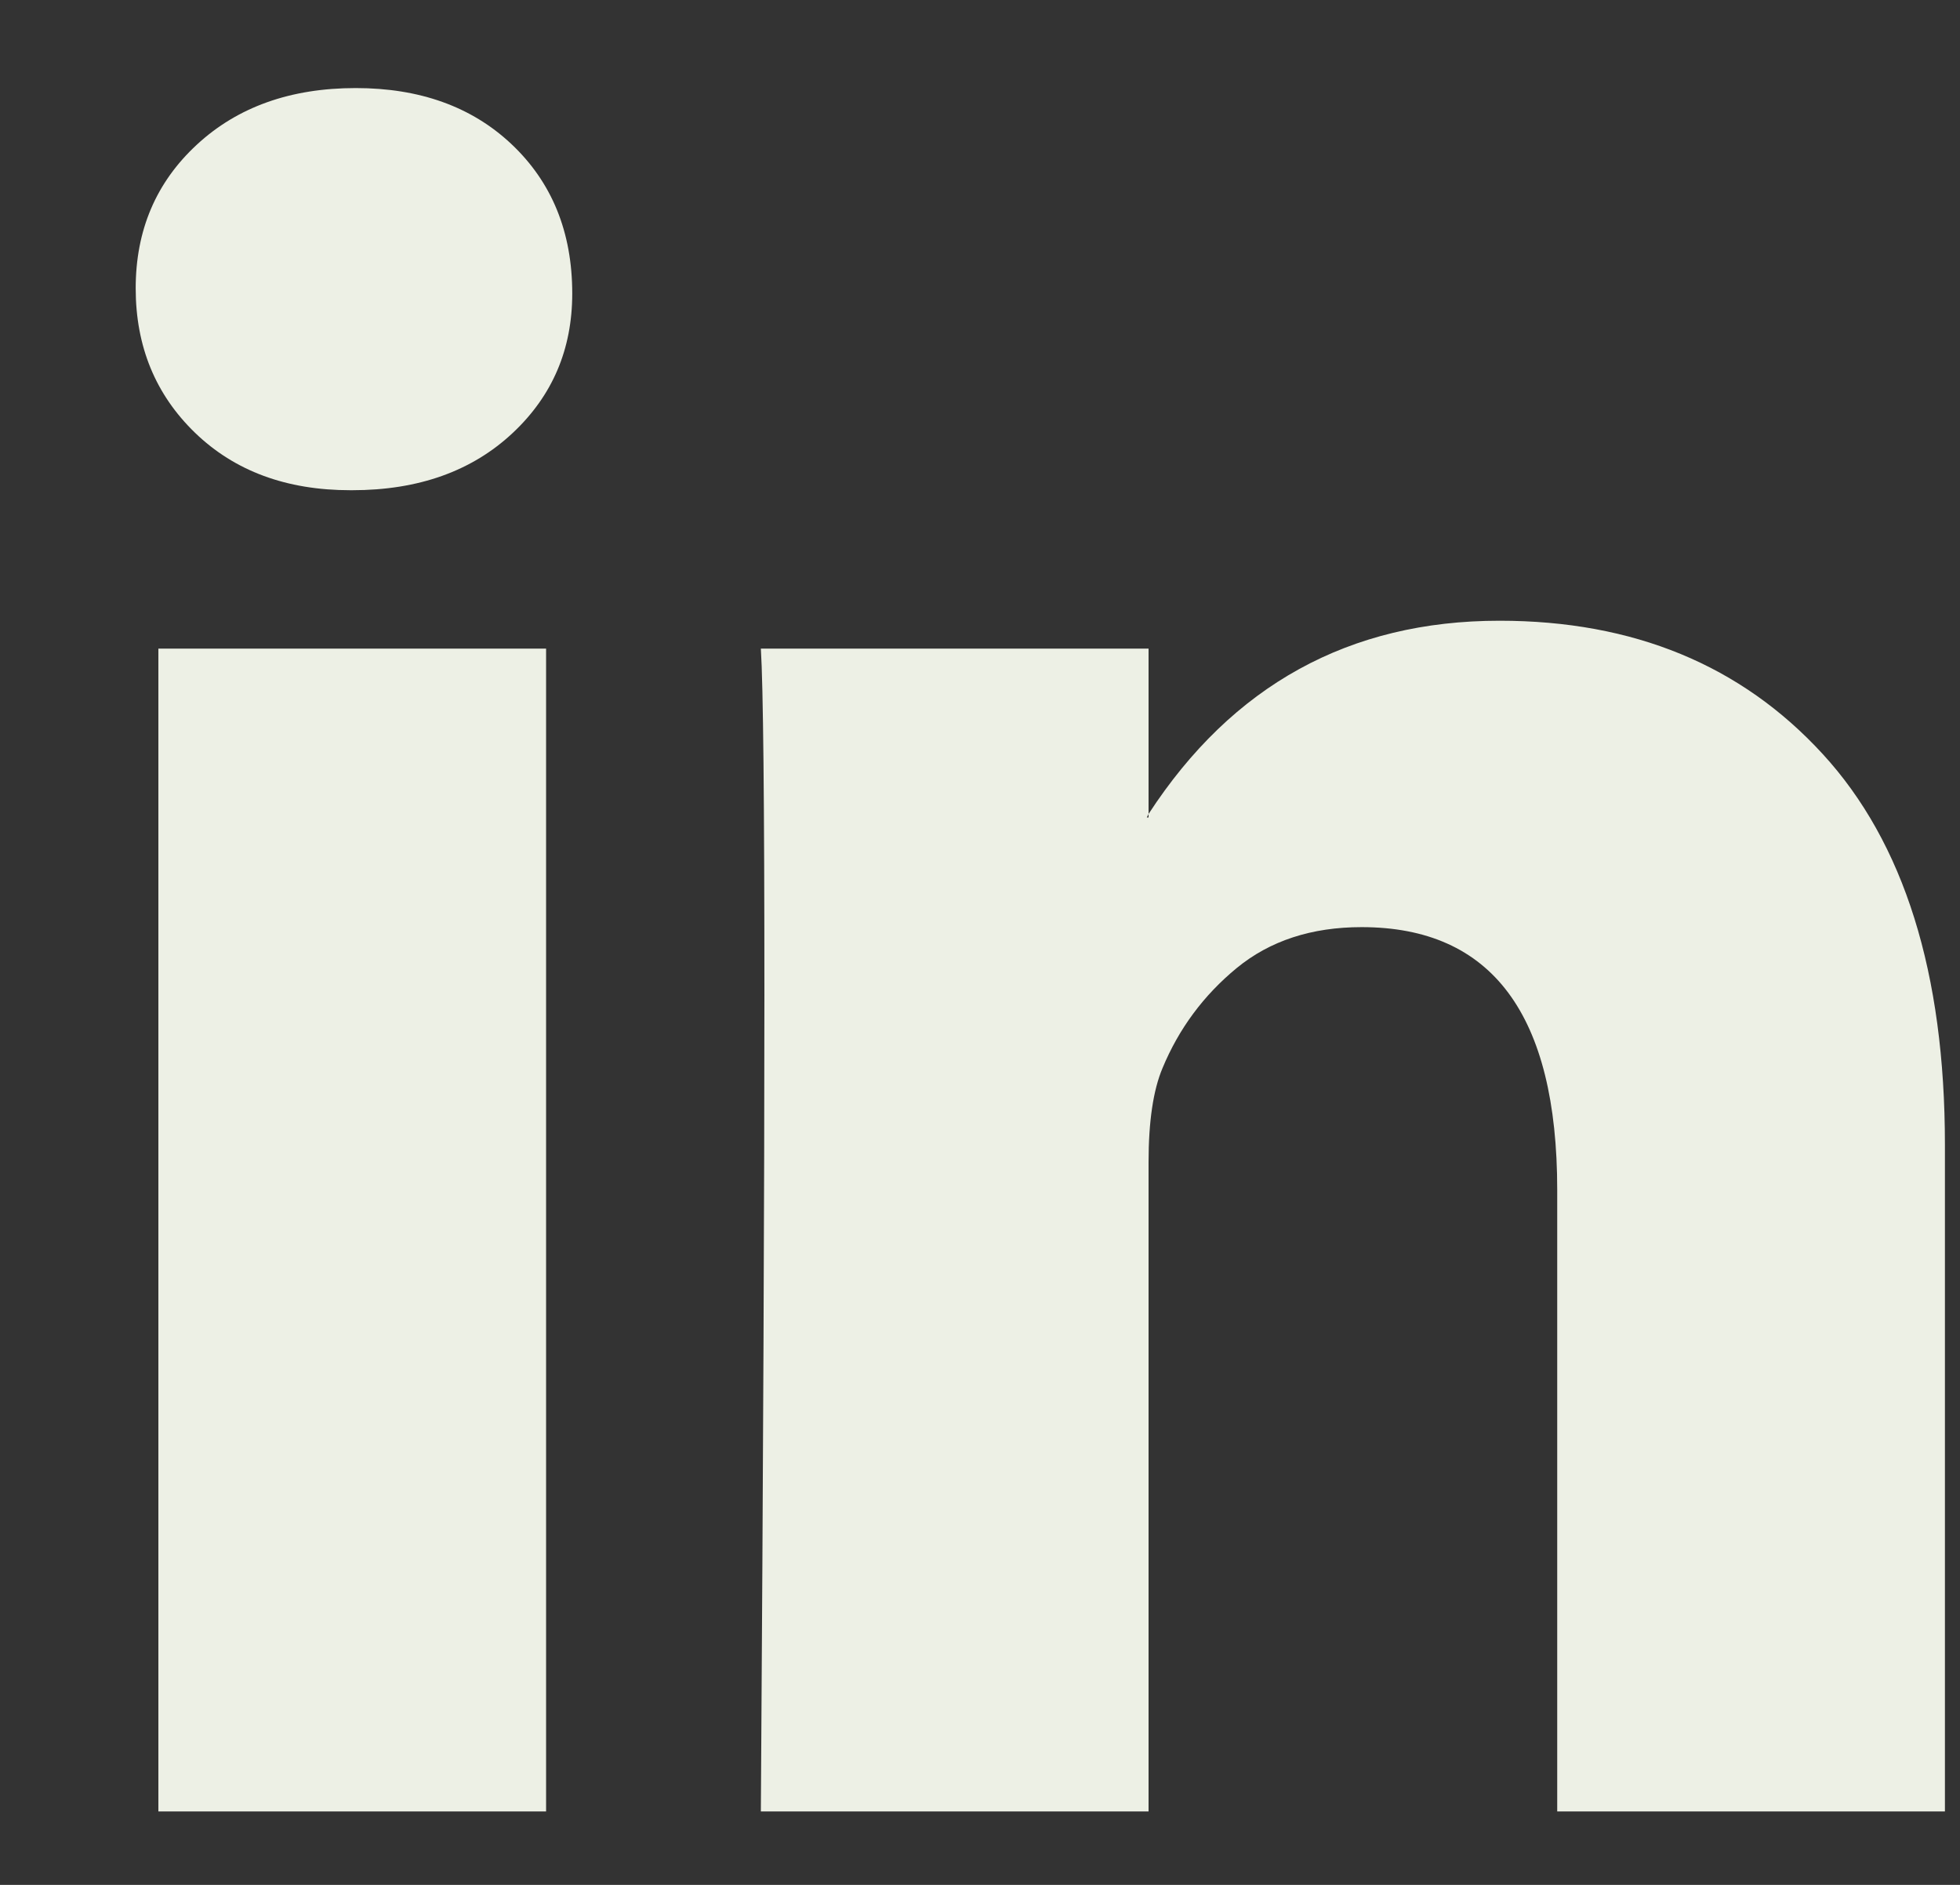
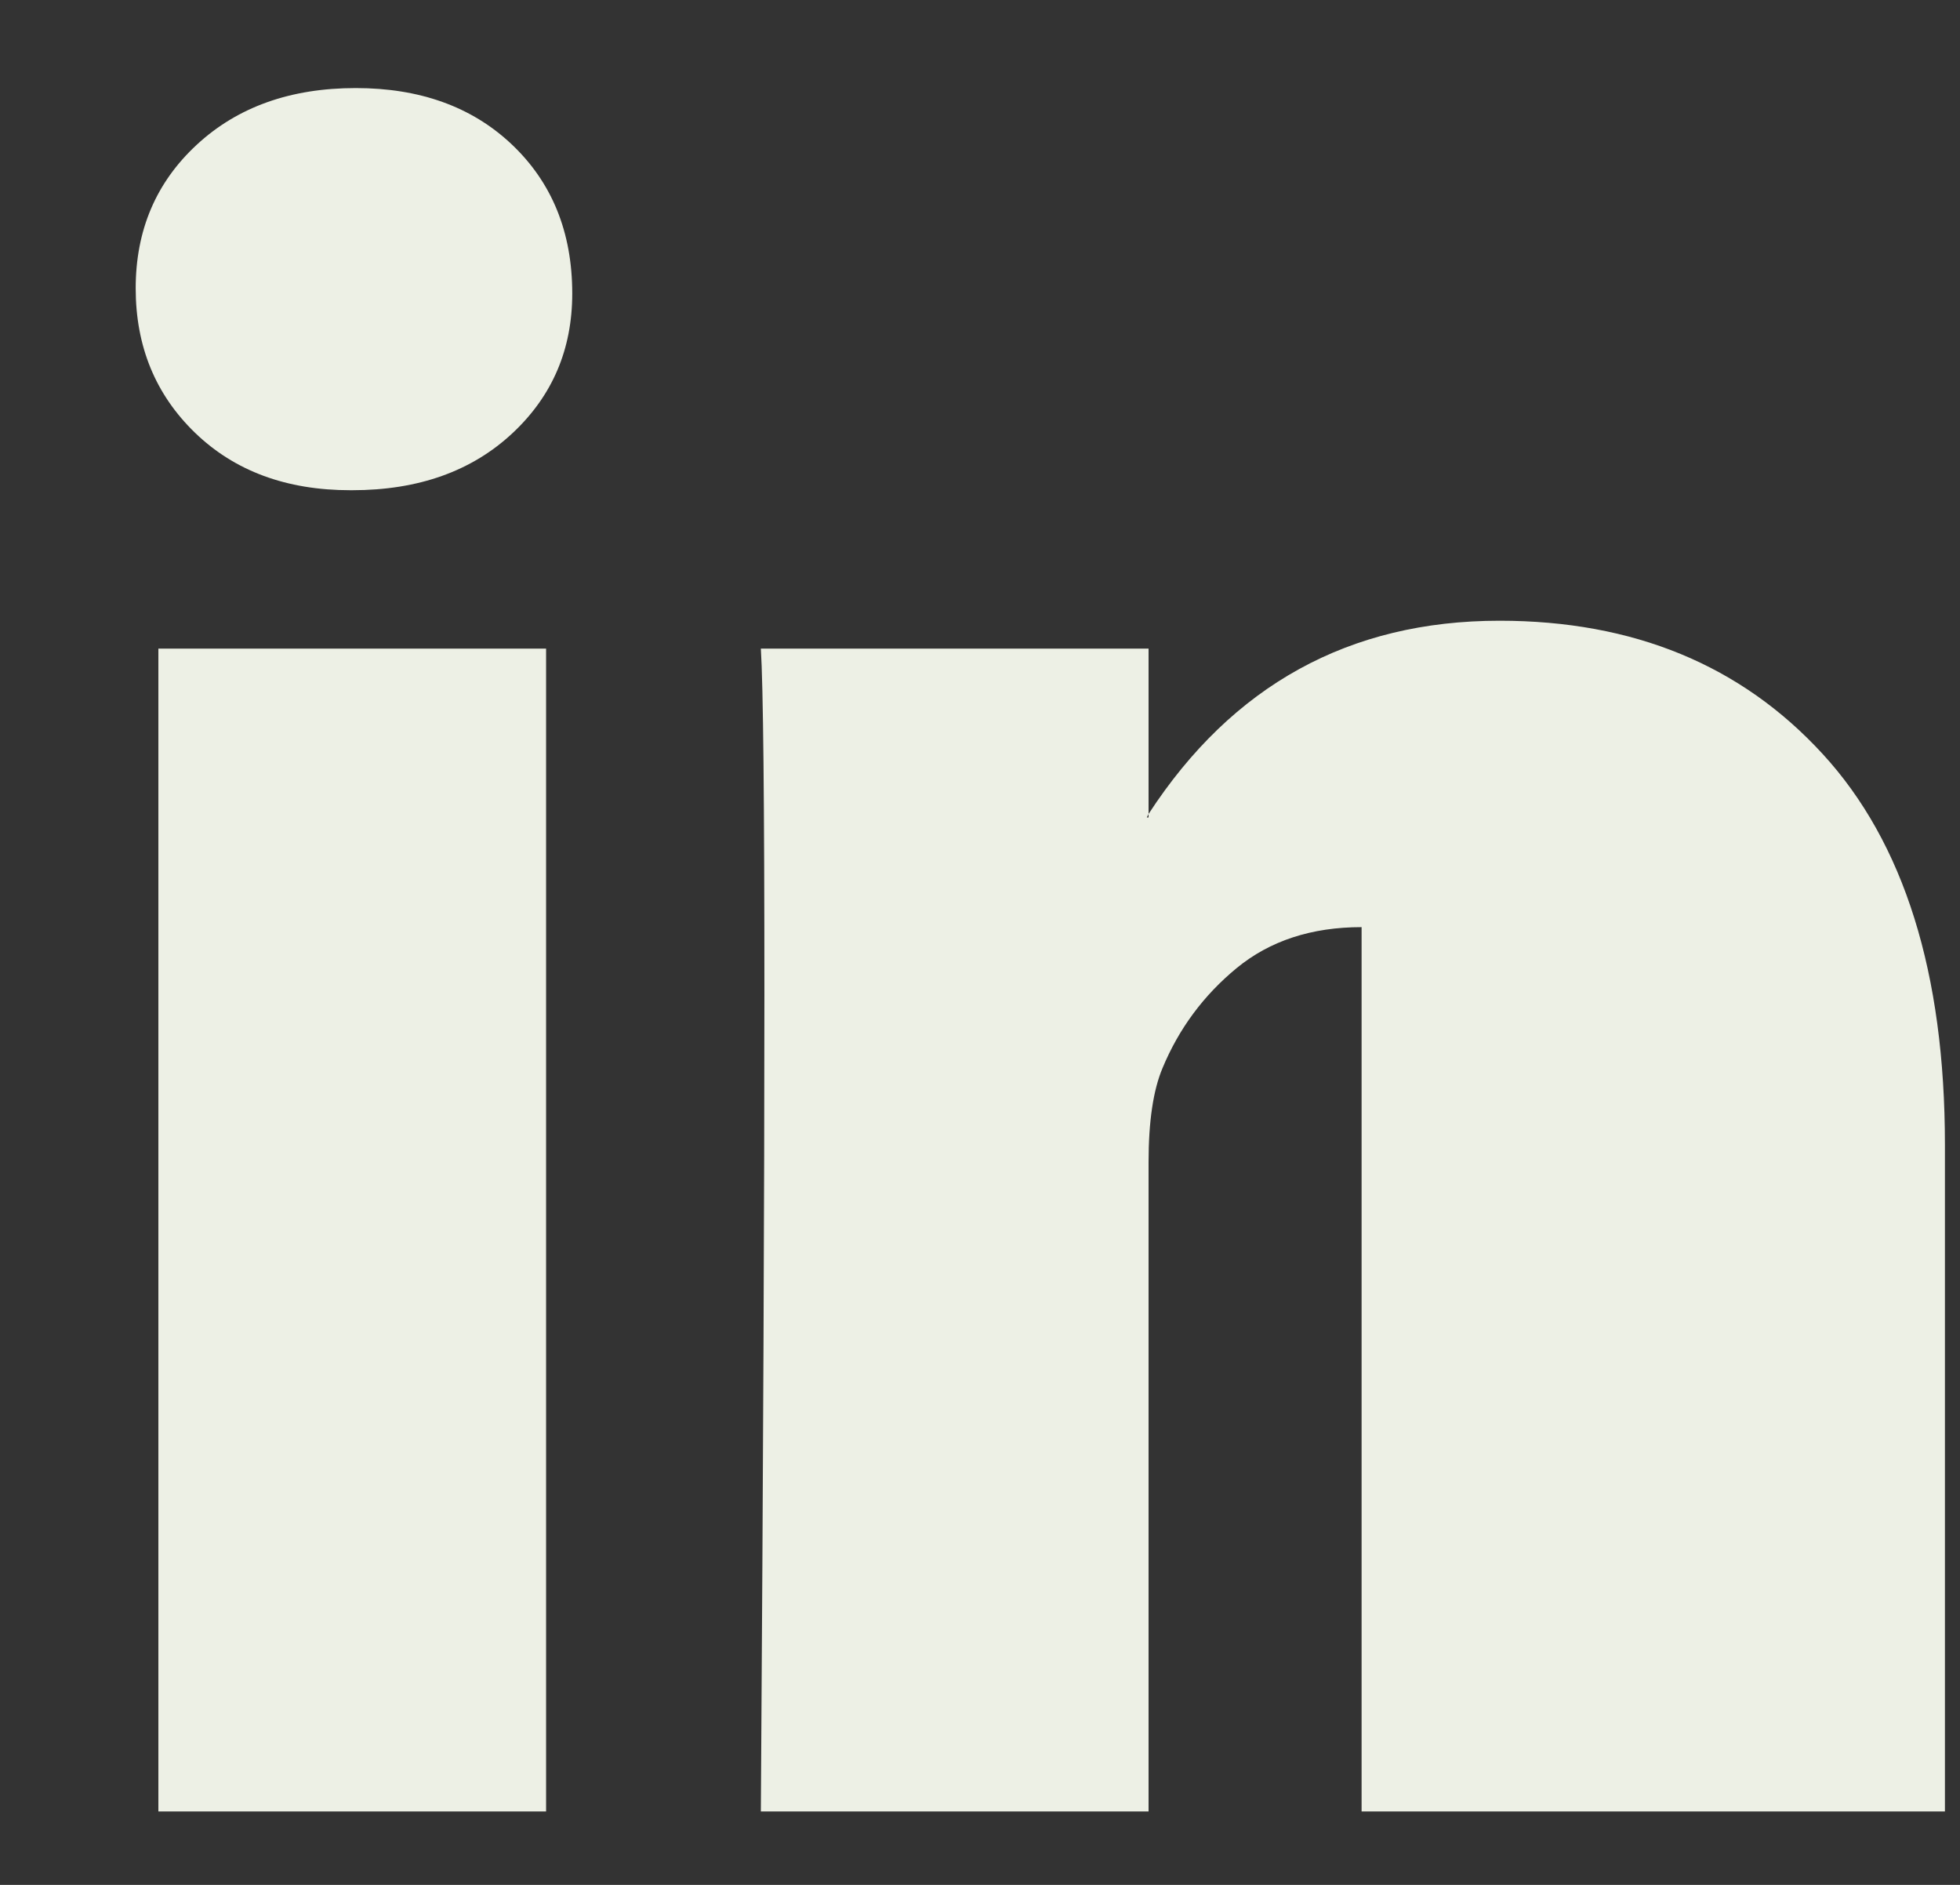
<svg xmlns="http://www.w3.org/2000/svg" width="26" height="25" viewBox="0 0 26 25" fill="none">
  <rect x="0" y="0" width="26" height="25" fill="#333333" stroke="none" />
  <g id="Social Media Icon Square/LinkedIn">
    <g id="Group 73">
-       <path id="LinkedIn" d="M1.8 3.824C1.8 3.054 2.07 2.419 2.611 1.919C3.151 1.419 3.854 1.168 4.719 1.168C5.568 1.168 6.255 1.415 6.78 1.907C7.321 2.415 7.591 3.077 7.591 3.893C7.591 4.632 7.329 5.247 6.804 5.74C6.263 6.248 5.553 6.502 4.672 6.502H4.649C3.8 6.502 3.113 6.248 2.587 5.74C2.062 5.232 1.8 4.593 1.8 3.824ZM2.101 24.026V8.603H7.244V24.026H2.101ZM10.093 24.026H15.236V15.414C15.236 14.875 15.298 14.459 15.421 14.167C15.638 13.644 15.966 13.201 16.406 12.839C16.846 12.478 17.398 12.297 18.062 12.297C19.792 12.297 20.657 13.459 20.657 15.783V24.026H25.8V15.183C25.8 12.905 25.259 11.177 24.178 10C23.097 8.822 21.669 8.233 19.892 8.233C17.9 8.233 16.348 9.088 15.236 10.796V10.842H15.213L15.236 10.796V8.603H10.093C10.124 9.095 10.14 10.627 10.14 13.197C10.14 15.768 10.124 19.377 10.093 24.026Z" fill="#EDF0E5" />
+       <path id="LinkedIn" d="M1.8 3.824C1.8 3.054 2.07 2.419 2.611 1.919C3.151 1.419 3.854 1.168 4.719 1.168C5.568 1.168 6.255 1.415 6.78 1.907C7.321 2.415 7.591 3.077 7.591 3.893C7.591 4.632 7.329 5.247 6.804 5.74C6.263 6.248 5.553 6.502 4.672 6.502H4.649C3.8 6.502 3.113 6.248 2.587 5.74C2.062 5.232 1.8 4.593 1.8 3.824ZM2.101 24.026V8.603H7.244V24.026H2.101ZM10.093 24.026H15.236V15.414C15.236 14.875 15.298 14.459 15.421 14.167C15.638 13.644 15.966 13.201 16.406 12.839C16.846 12.478 17.398 12.297 18.062 12.297V24.026H25.8V15.183C25.8 12.905 25.259 11.177 24.178 10C23.097 8.822 21.669 8.233 19.892 8.233C17.9 8.233 16.348 9.088 15.236 10.796V10.842H15.213L15.236 10.796V8.603H10.093C10.124 9.095 10.14 10.627 10.14 13.197C10.14 15.768 10.124 19.377 10.093 24.026Z" fill="#EDF0E5" />
    </g>
  </g>
</svg>